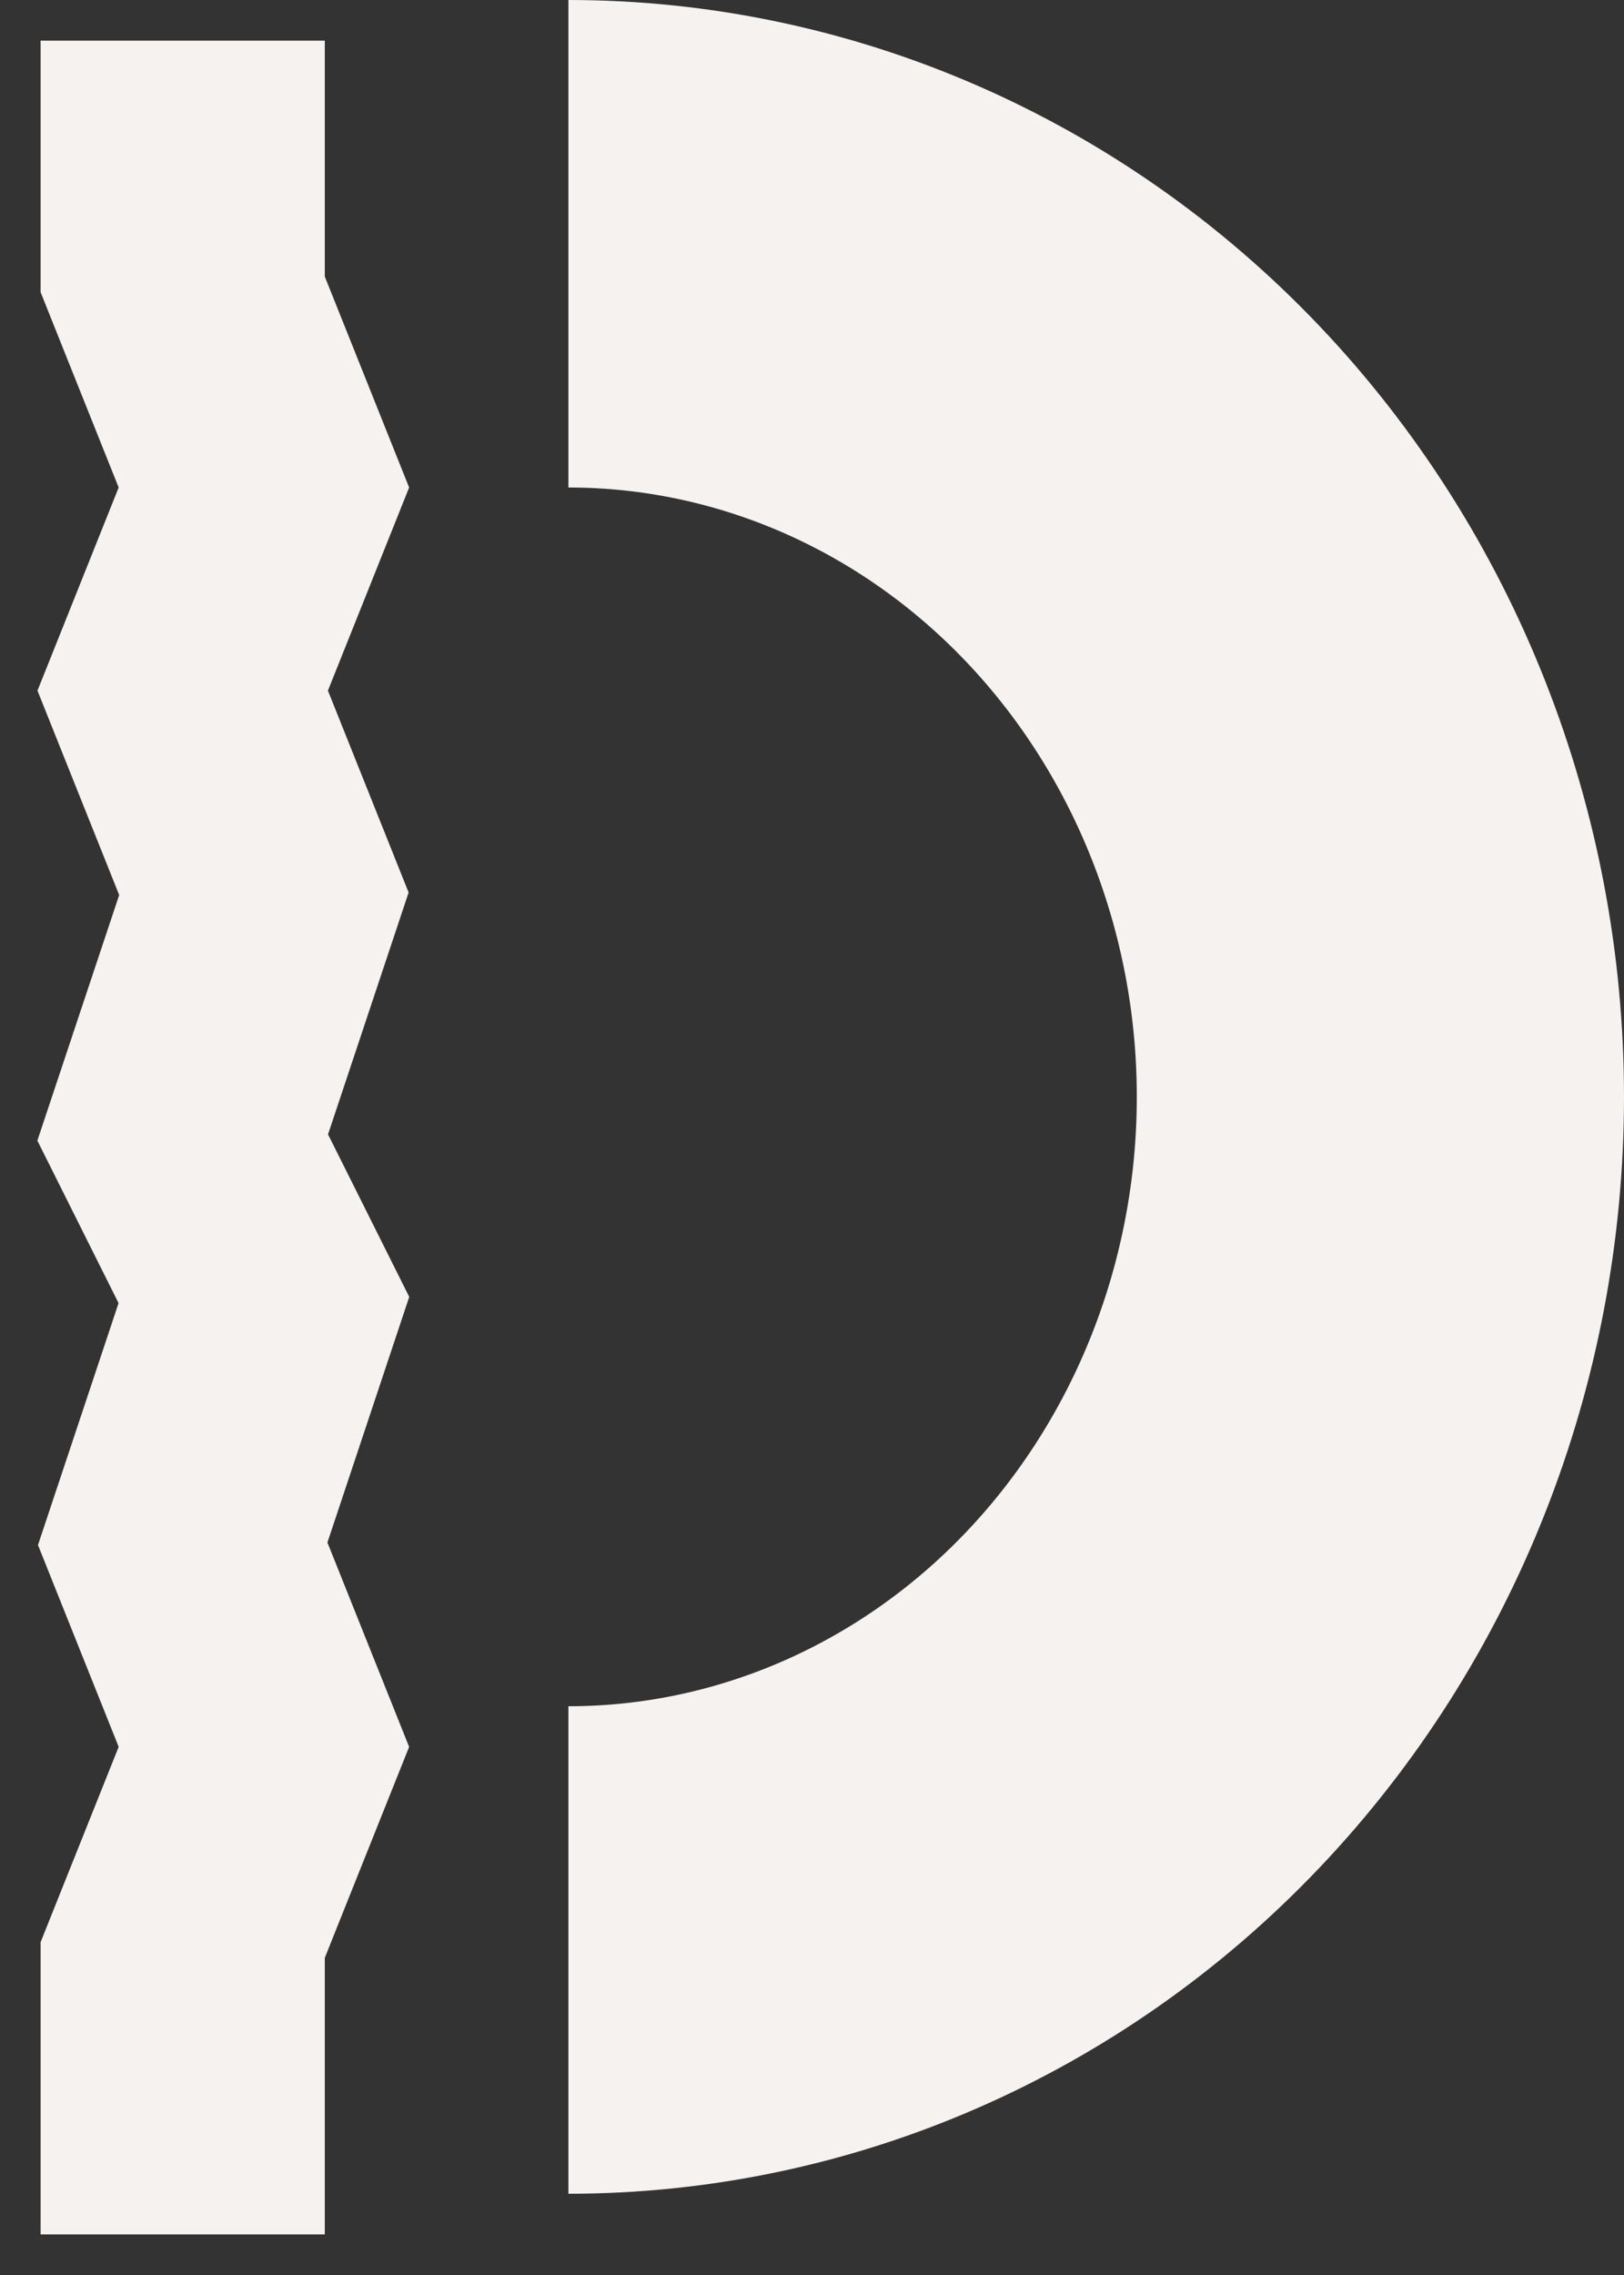
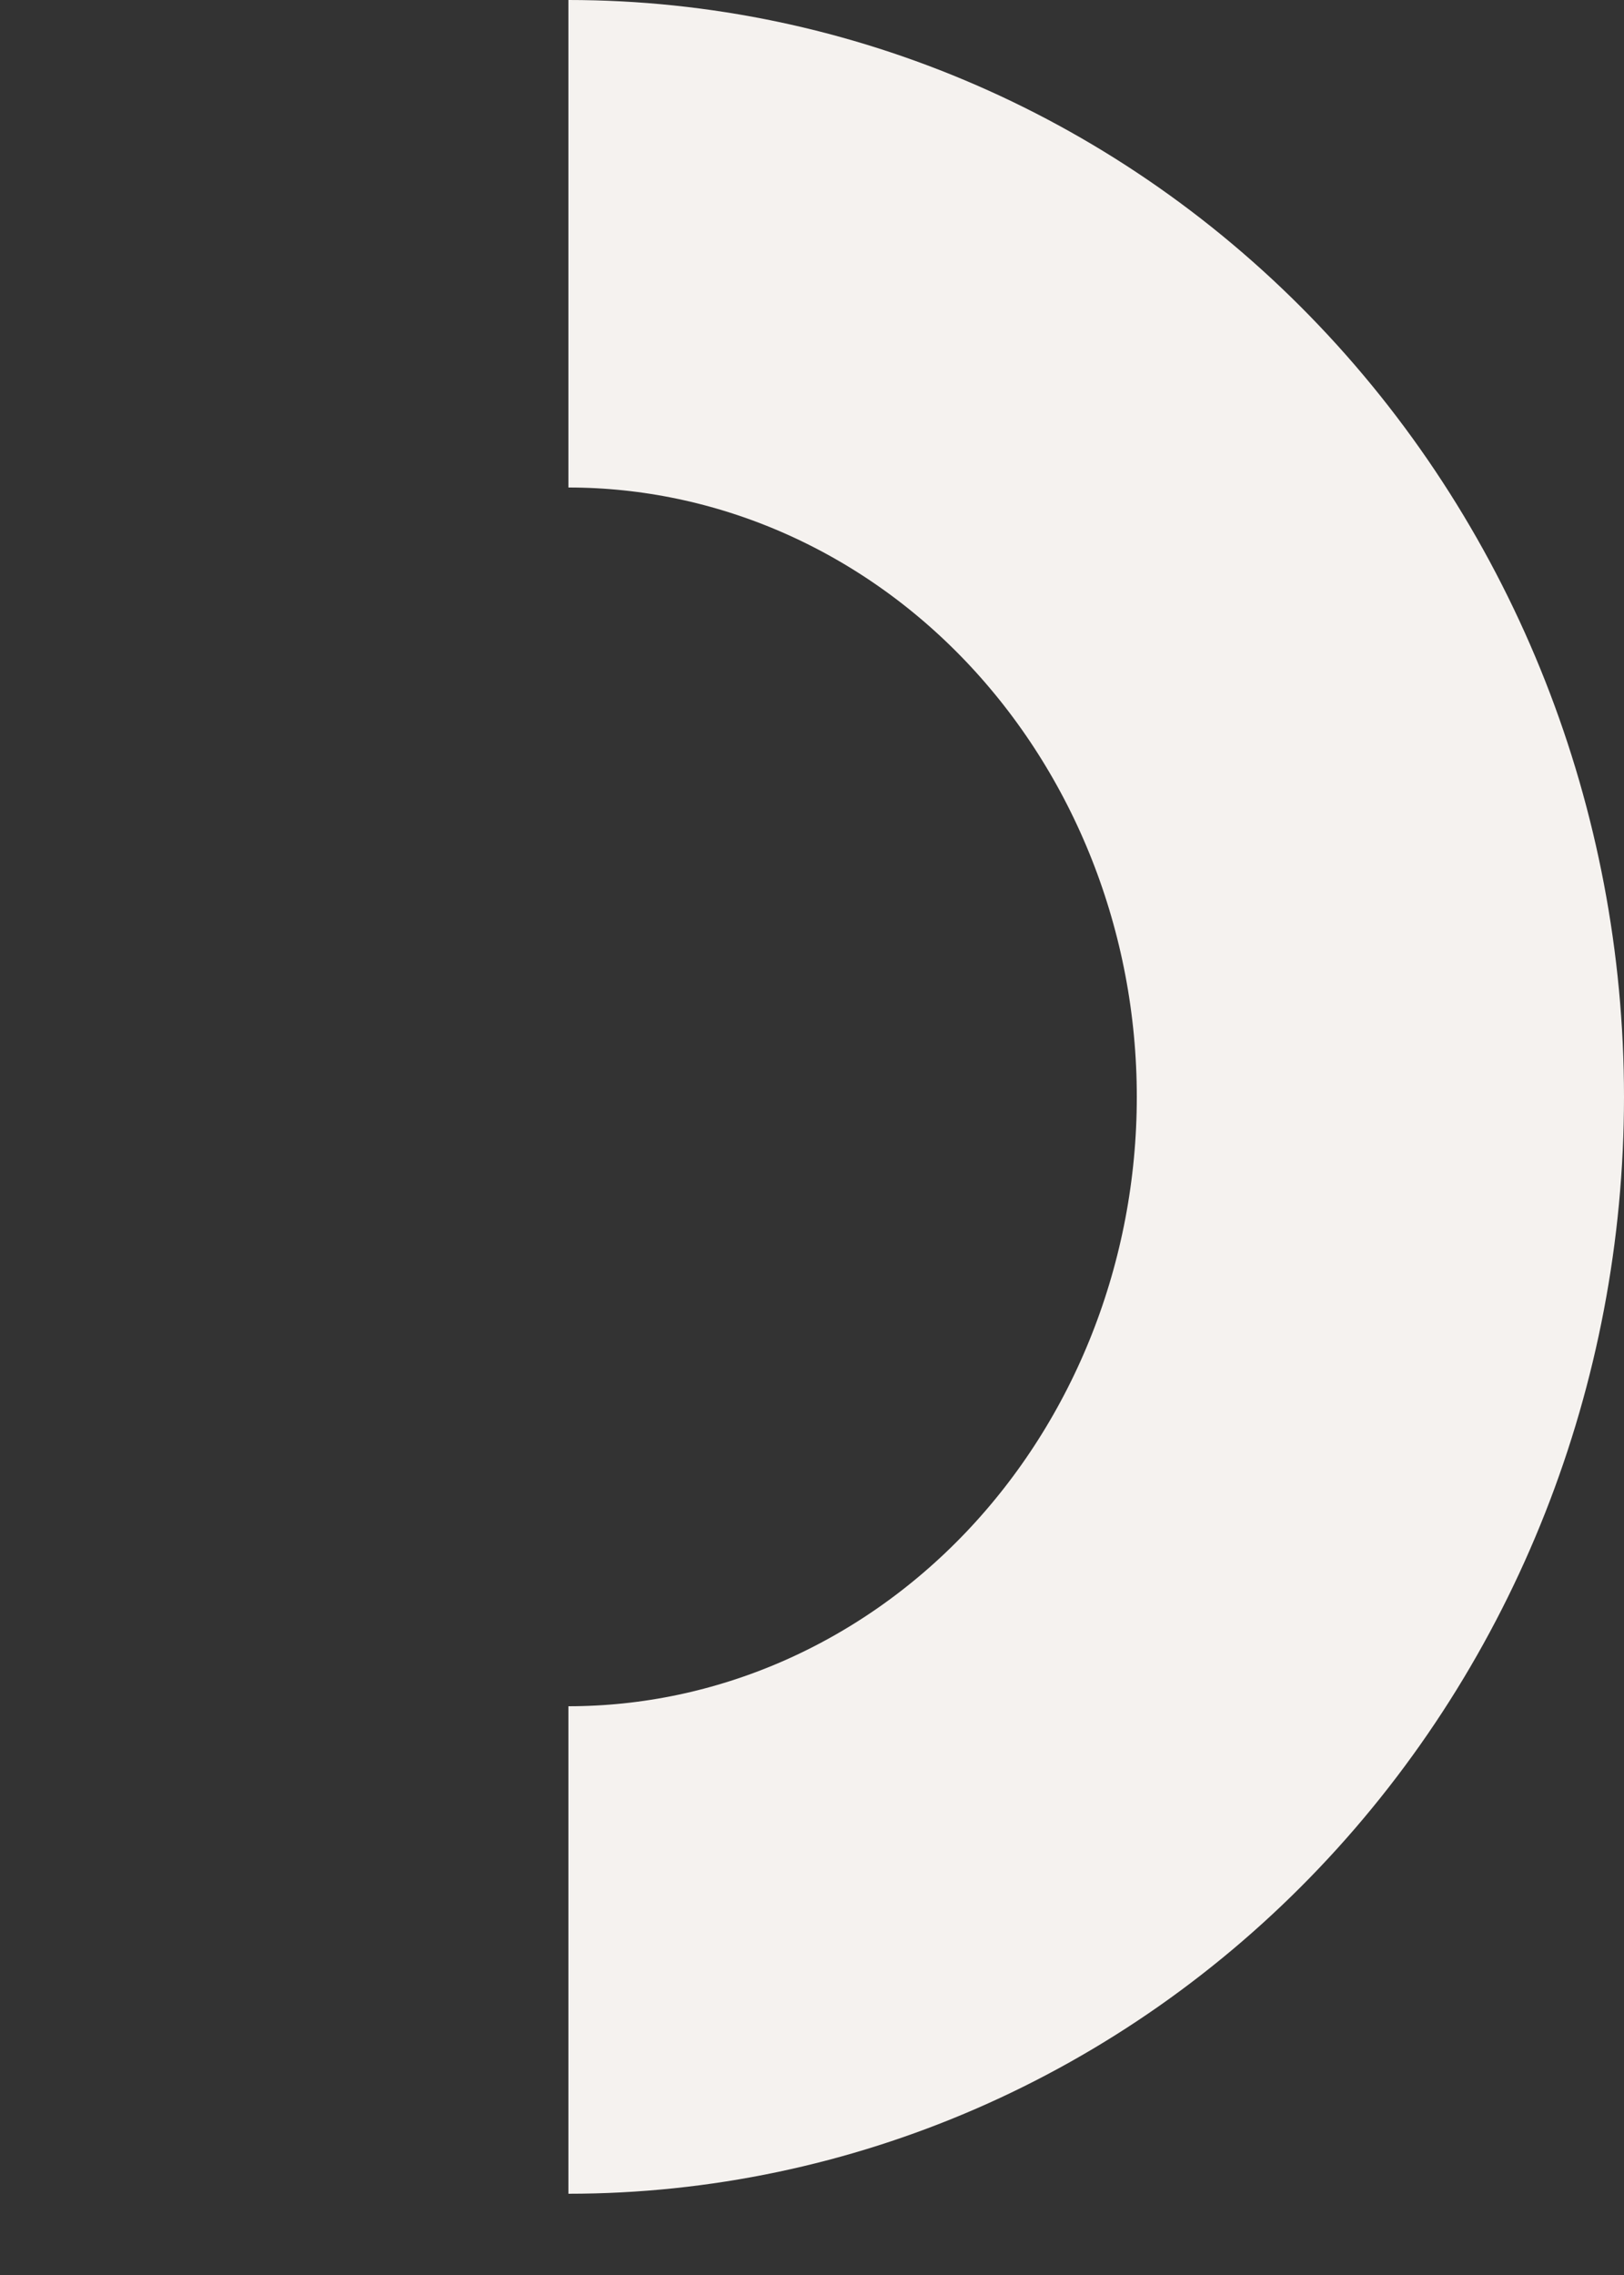
<svg xmlns="http://www.w3.org/2000/svg" width="20" height="28" viewBox="0 0 20 28" fill="none">
  <rect x="0" y="0" width="20" height="28" fill="#333333" stroke="none" />
  <path d="M7 24C9.652 24 12.196 22.894 14.071 20.925C15.946 18.956 17 16.285 17 13.5C17 10.715 15.946 8.045 14.071 6.075C12.196 4.106 9.652 3 7 3" stroke="#F5F2EF" stroke-width="6" />
-   <path d="M3.5 1H1V3.5L2 6L1 8.5L2 11L1 14L2 16L1 19L2 21.5L1 24V27H3.5V24L4.5 21.5L3.5 19L4.5 16L3.5 14L4.5 11L3.5 8.5L4.5 6L3.5 3.5V1Z" fill="#F5F2EF" stroke="#F5F2EF" />
</svg>